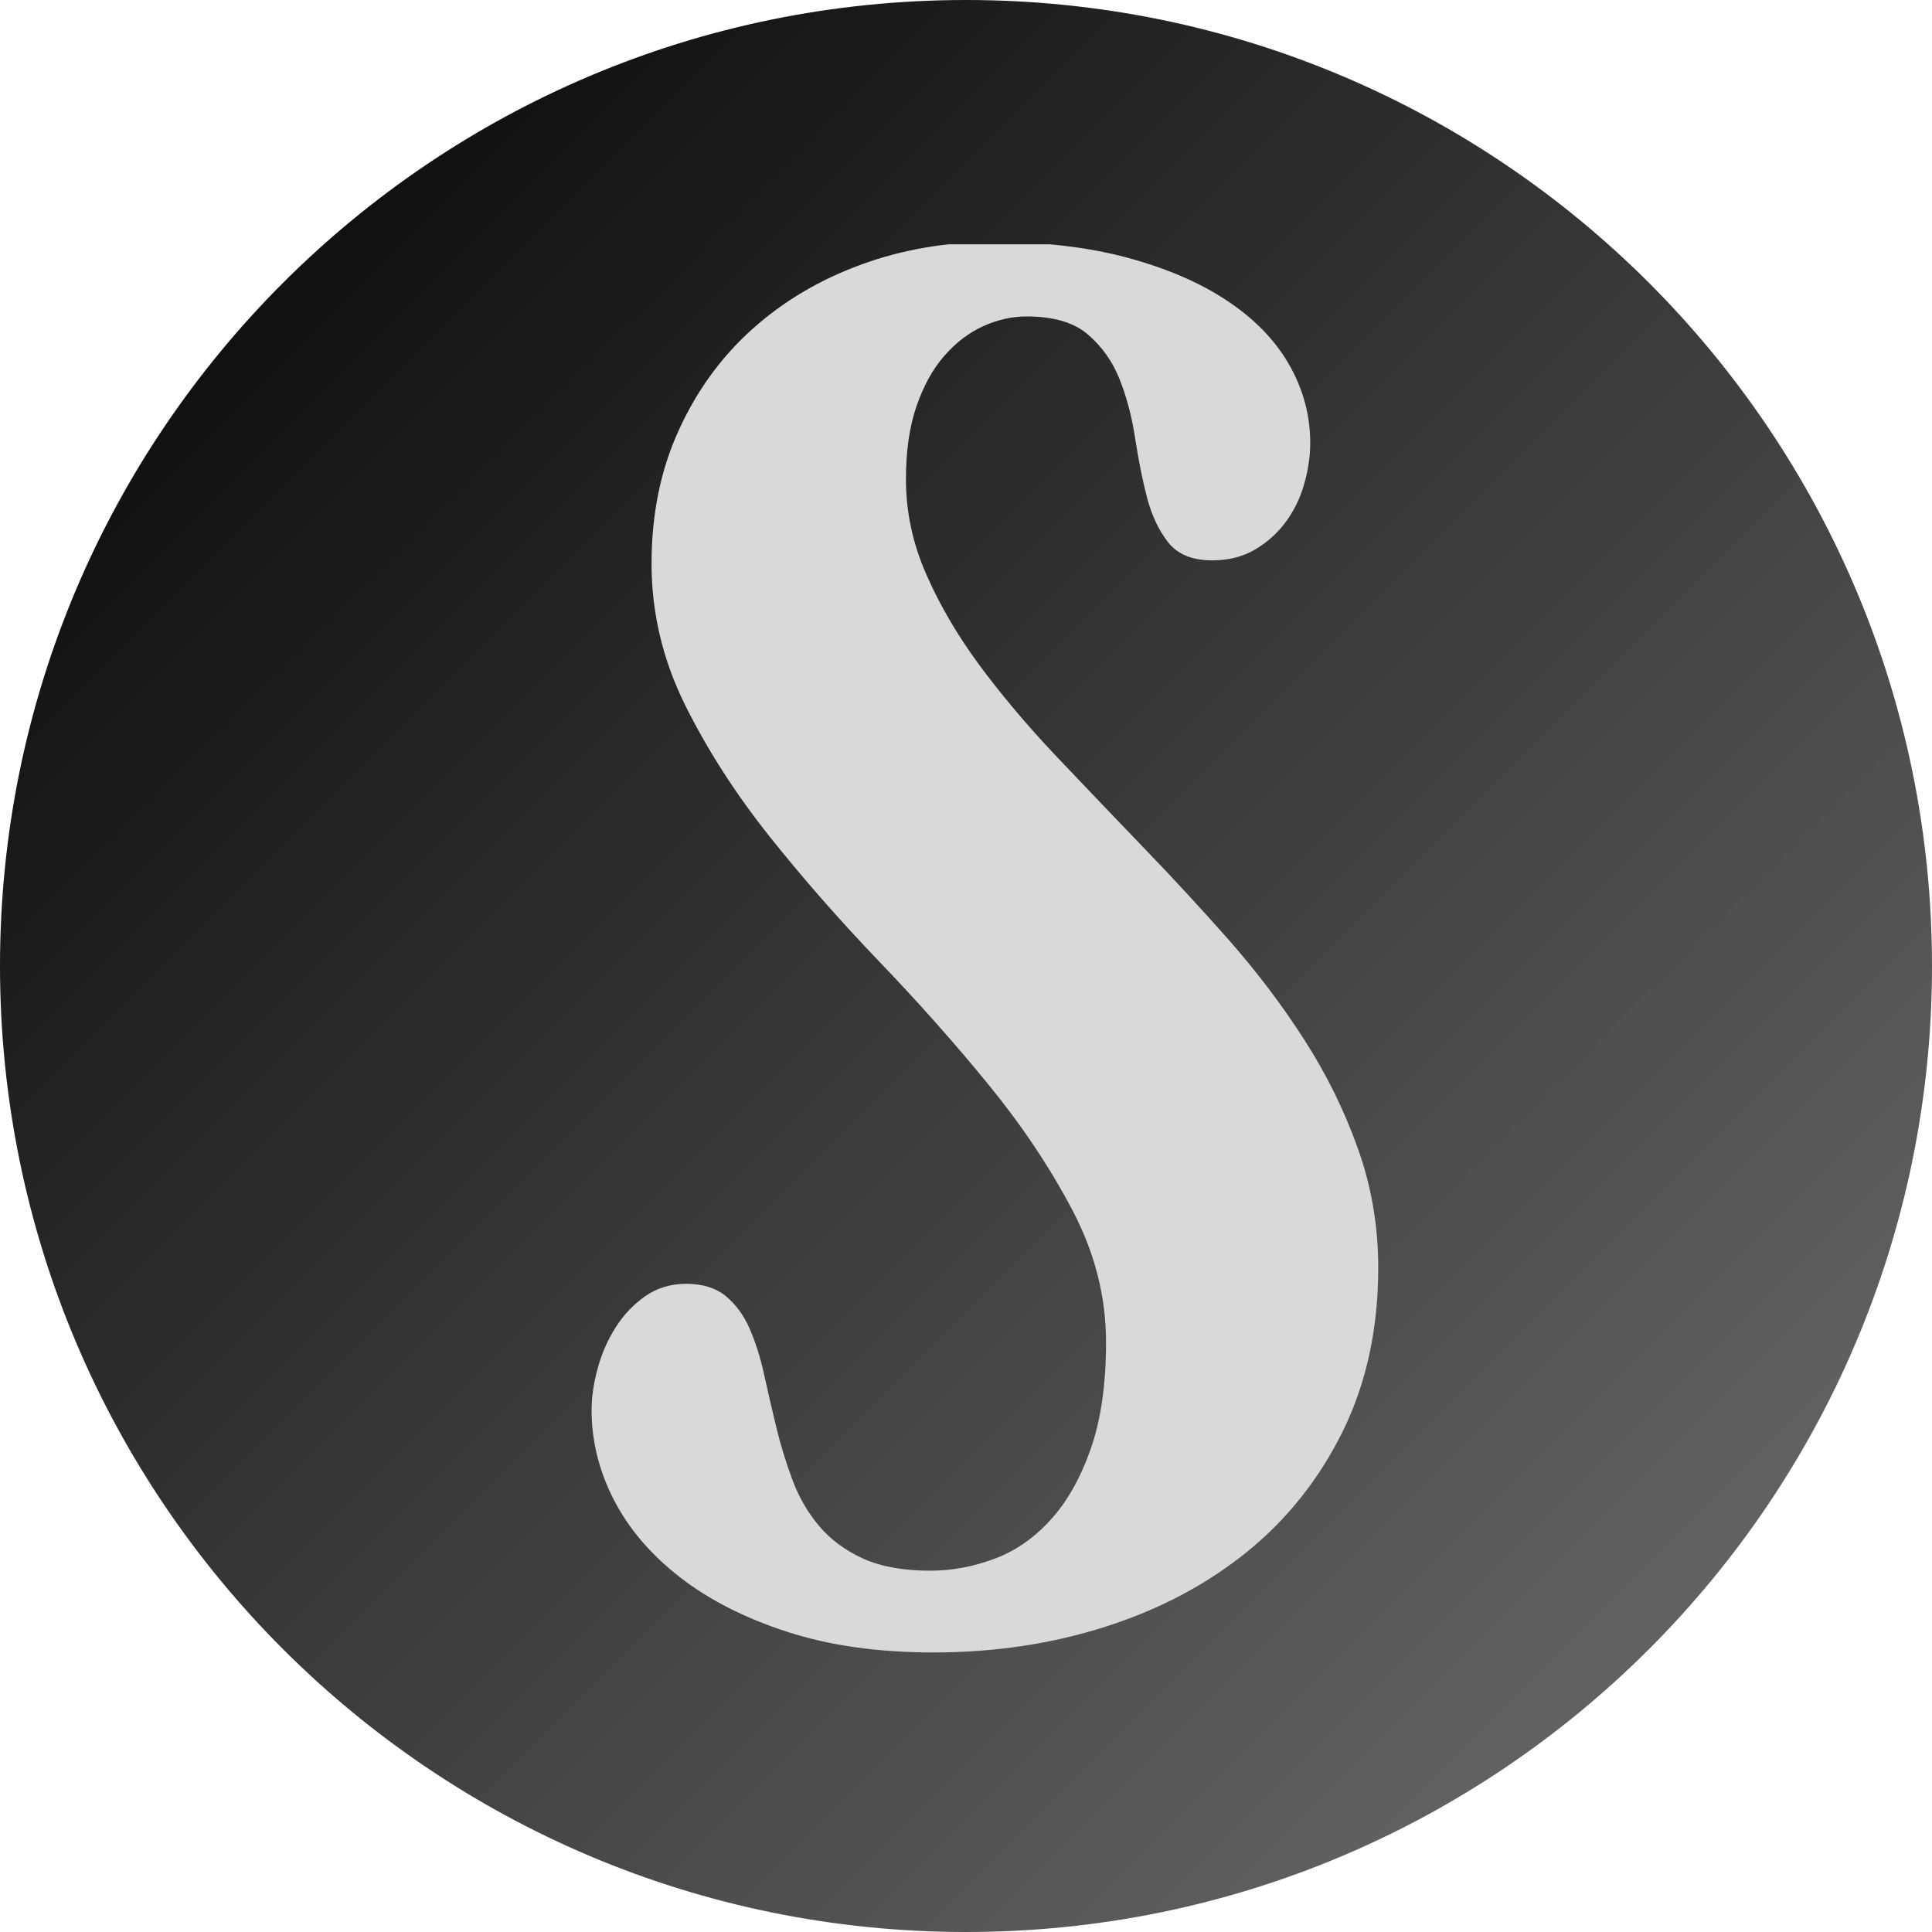
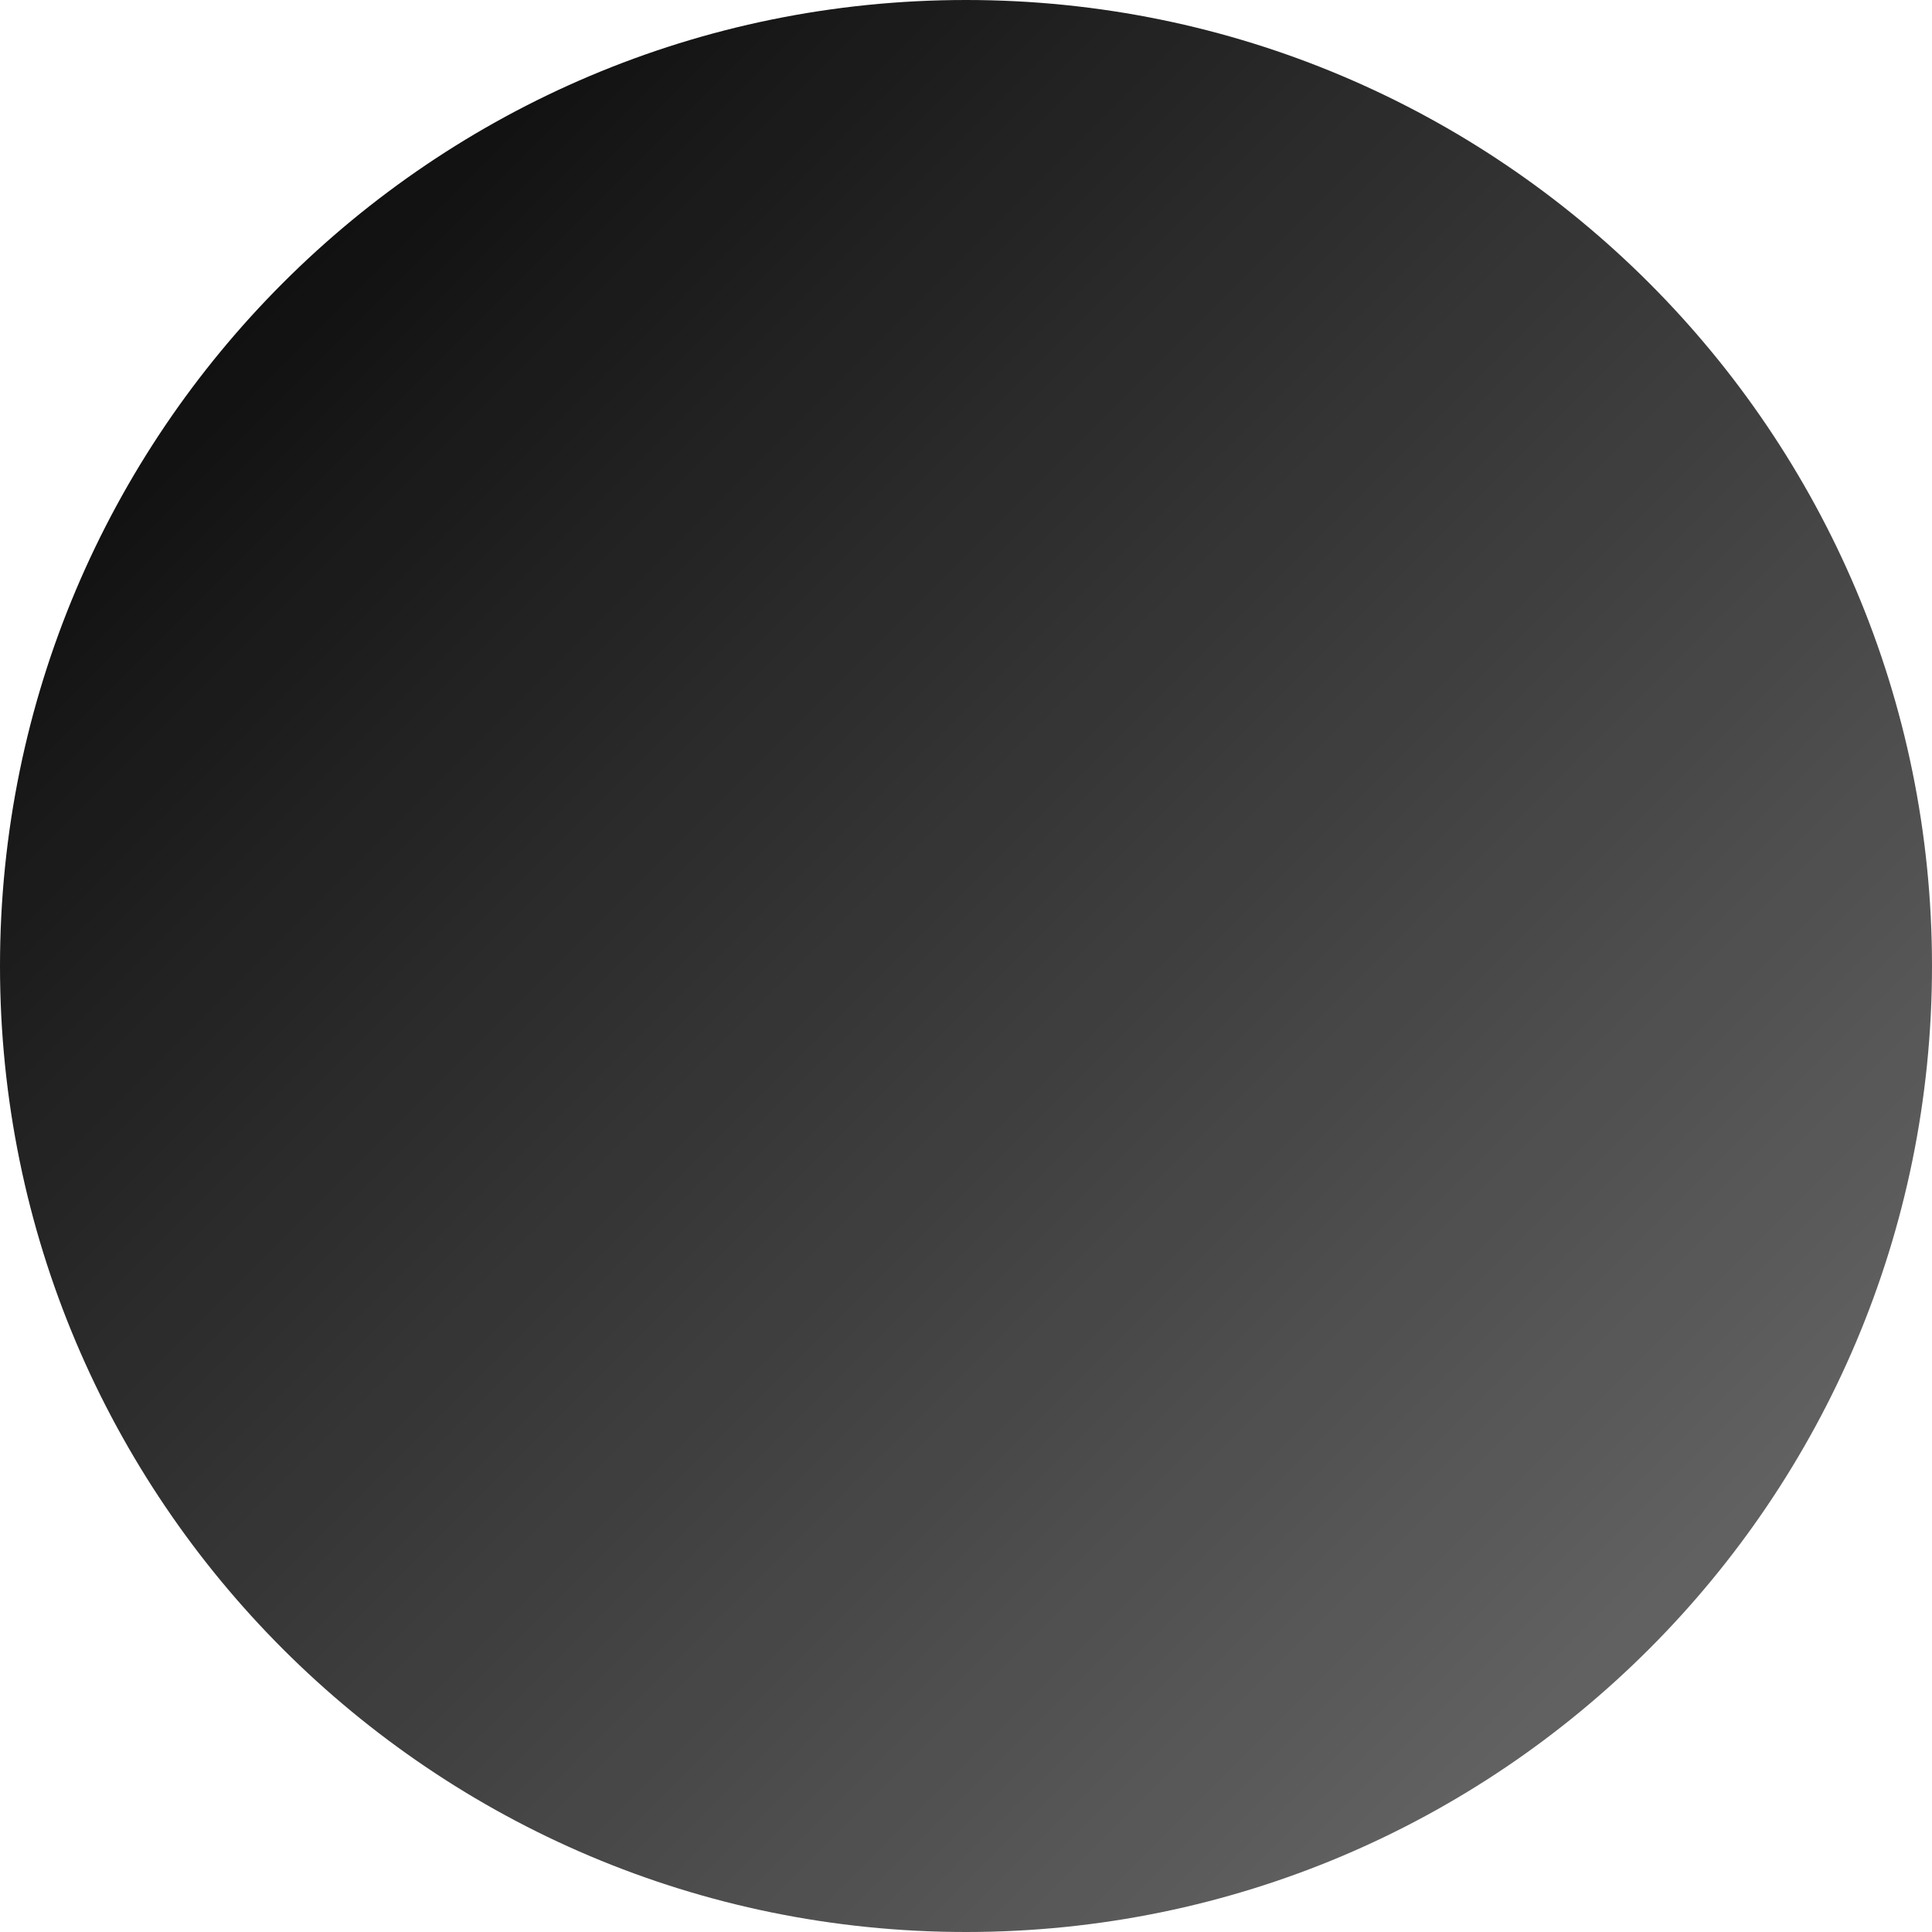
<svg xmlns="http://www.w3.org/2000/svg" width="96" zoomAndPan="magnify" viewBox="0 0 72 72" height="96" preserveAspectRatio="xMidYMid meet" version="1.2">
  <defs>
    <clipPath id="70432940b1">
      <path d="M 36 0 C 55.883 0 72 16.117 72 36 C 72 55.883 55.883 72 36 72 C 16.117 72 0 55.883 0 36 C 0 16.117 16.117 0 36 0 Z M 36 0 " />
    </clipPath>
    <linearGradient x1="0" gradientTransform="matrix(0.281,0,0,0.281,-0,0)" y1="0" x2="256" gradientUnits="userSpaceOnUse" y2="256" id="c80bb4735f">
      <stop style="stop-color:#000000;stop-opacity:1;" offset="0" />
      <stop style="stop-color:#000000;stop-opacity:1;" offset="0.008" />
      <stop style="stop-color:#010101;stop-opacity:1;" offset="0.016" />
      <stop style="stop-color:#020202;stop-opacity:1;" offset="0.023" />
      <stop style="stop-color:#030303;stop-opacity:1;" offset="0.031" />
      <stop style="stop-color:#040404;stop-opacity:1;" offset="0.039" />
      <stop style="stop-color:#050505;stop-opacity:1;" offset="0.047" />
      <stop style="stop-color:#060606;stop-opacity:1;" offset="0.055" />
      <stop style="stop-color:#070707;stop-opacity:1;" offset="0.062" />
      <stop style="stop-color:#080808;stop-opacity:1;" offset="0.07" />
      <stop style="stop-color:#090909;stop-opacity:1;" offset="0.078" />
      <stop style="stop-color:#090909;stop-opacity:1;" offset="0.086" />
      <stop style="stop-color:#0a0a0a;stop-opacity:1;" offset="0.094" />
      <stop style="stop-color:#0b0b0b;stop-opacity:1;" offset="0.102" />
      <stop style="stop-color:#0c0c0c;stop-opacity:1;" offset="0.109" />
      <stop style="stop-color:#0d0d0d;stop-opacity:1;" offset="0.117" />
      <stop style="stop-color:#0e0e0e;stop-opacity:1;" offset="0.125" />
      <stop style="stop-color:#0f0f0f;stop-opacity:1;" offset="0.133" />
      <stop style="stop-color:#101010;stop-opacity:1;" offset="0.141" />
      <stop style="stop-color:#111111;stop-opacity:1;" offset="0.148" />
      <stop style="stop-color:#121212;stop-opacity:1;" offset="0.156" />
      <stop style="stop-color:#121212;stop-opacity:1;" offset="0.164" />
      <stop style="stop-color:#131313;stop-opacity:1;" offset="0.172" />
      <stop style="stop-color:#141414;stop-opacity:1;" offset="0.18" />
      <stop style="stop-color:#151515;stop-opacity:1;" offset="0.188" />
      <stop style="stop-color:#161616;stop-opacity:1;" offset="0.195" />
      <stop style="stop-color:#171717;stop-opacity:1;" offset="0.203" />
      <stop style="stop-color:#181818;stop-opacity:1;" offset="0.211" />
      <stop style="stop-color:#191919;stop-opacity:1;" offset="0.219" />
      <stop style="stop-color:#1a1a1a;stop-opacity:1;" offset="0.227" />
      <stop style="stop-color:#1b1b1b;stop-opacity:1;" offset="0.234" />
      <stop style="stop-color:#1b1b1b;stop-opacity:1;" offset="0.242" />
      <stop style="stop-color:#1c1c1c;stop-opacity:1;" offset="0.25" />
      <stop style="stop-color:#1d1d1d;stop-opacity:1;" offset="0.258" />
      <stop style="stop-color:#1e1e1e;stop-opacity:1;" offset="0.266" />
      <stop style="stop-color:#1f1f1f;stop-opacity:1;" offset="0.273" />
      <stop style="stop-color:#202020;stop-opacity:1;" offset="0.281" />
      <stop style="stop-color:#212121;stop-opacity:1;" offset="0.289" />
      <stop style="stop-color:#222222;stop-opacity:1;" offset="0.297" />
      <stop style="stop-color:#232323;stop-opacity:1;" offset="0.305" />
      <stop style="stop-color:#232323;stop-opacity:1;" offset="0.312" />
      <stop style="stop-color:#242424;stop-opacity:1;" offset="0.32" />
      <stop style="stop-color:#252525;stop-opacity:1;" offset="0.328" />
      <stop style="stop-color:#262626;stop-opacity:1;" offset="0.336" />
      <stop style="stop-color:#272727;stop-opacity:1;" offset="0.344" />
      <stop style="stop-color:#282828;stop-opacity:1;" offset="0.352" />
      <stop style="stop-color:#292929;stop-opacity:1;" offset="0.359" />
      <stop style="stop-color:#2a2a2a;stop-opacity:1;" offset="0.367" />
      <stop style="stop-color:#2b2b2b;stop-opacity:1;" offset="0.375" />
      <stop style="stop-color:#2c2c2c;stop-opacity:1;" offset="0.383" />
      <stop style="stop-color:#2c2c2c;stop-opacity:1;" offset="0.391" />
      <stop style="stop-color:#2d2d2d;stop-opacity:1;" offset="0.398" />
      <stop style="stop-color:#2e2e2e;stop-opacity:1;" offset="0.406" />
      <stop style="stop-color:#2f2f2f;stop-opacity:1;" offset="0.414" />
      <stop style="stop-color:#303030;stop-opacity:1;" offset="0.422" />
      <stop style="stop-color:#313131;stop-opacity:1;" offset="0.43" />
      <stop style="stop-color:#323232;stop-opacity:1;" offset="0.438" />
      <stop style="stop-color:#333333;stop-opacity:1;" offset="0.445" />
      <stop style="stop-color:#343434;stop-opacity:1;" offset="0.453" />
      <stop style="stop-color:#353535;stop-opacity:1;" offset="0.461" />
      <stop style="stop-color:#353535;stop-opacity:1;" offset="0.469" />
      <stop style="stop-color:#363636;stop-opacity:1;" offset="0.477" />
      <stop style="stop-color:#373737;stop-opacity:1;" offset="0.484" />
      <stop style="stop-color:#383838;stop-opacity:1;" offset="0.492" />
      <stop style="stop-color:#393939;stop-opacity:1;" offset="0.5" />
      <stop style="stop-color:#3a3a3a;stop-opacity:1;" offset="0.508" />
      <stop style="stop-color:#3b3b3b;stop-opacity:1;" offset="0.516" />
      <stop style="stop-color:#3c3c3c;stop-opacity:1;" offset="0.523" />
      <stop style="stop-color:#3d3d3d;stop-opacity:1;" offset="0.531" />
      <stop style="stop-color:#3e3e3e;stop-opacity:1;" offset="0.539" />
      <stop style="stop-color:#3e3e3e;stop-opacity:1;" offset="0.547" />
      <stop style="stop-color:#3f3f3f;stop-opacity:1;" offset="0.555" />
      <stop style="stop-color:#404040;stop-opacity:1;" offset="0.562" />
      <stop style="stop-color:#414141;stop-opacity:1;" offset="0.57" />
      <stop style="stop-color:#424242;stop-opacity:1;" offset="0.578" />
      <stop style="stop-color:#434343;stop-opacity:1;" offset="0.586" />
      <stop style="stop-color:#444444;stop-opacity:1;" offset="0.594" />
      <stop style="stop-color:#454545;stop-opacity:1;" offset="0.602" />
      <stop style="stop-color:#464646;stop-opacity:1;" offset="0.609" />
      <stop style="stop-color:#474747;stop-opacity:1;" offset="0.617" />
      <stop style="stop-color:#474747;stop-opacity:1;" offset="0.625" />
      <stop style="stop-color:#484848;stop-opacity:1;" offset="0.633" />
      <stop style="stop-color:#494949;stop-opacity:1;" offset="0.641" />
      <stop style="stop-color:#4a4a4a;stop-opacity:1;" offset="0.648" />
      <stop style="stop-color:#4b4b4b;stop-opacity:1;" offset="0.656" />
      <stop style="stop-color:#4c4c4c;stop-opacity:1;" offset="0.664" />
      <stop style="stop-color:#4d4d4d;stop-opacity:1;" offset="0.672" />
      <stop style="stop-color:#4e4e4e;stop-opacity:1;" offset="0.68" />
      <stop style="stop-color:#4f4f4f;stop-opacity:1;" offset="0.688" />
      <stop style="stop-color:#505050;stop-opacity:1;" offset="0.695" />
      <stop style="stop-color:#505050;stop-opacity:1;" offset="0.703" />
      <stop style="stop-color:#515151;stop-opacity:1;" offset="0.711" />
      <stop style="stop-color:#525252;stop-opacity:1;" offset="0.719" />
      <stop style="stop-color:#535353;stop-opacity:1;" offset="0.727" />
      <stop style="stop-color:#545454;stop-opacity:1;" offset="0.734" />
      <stop style="stop-color:#555555;stop-opacity:1;" offset="0.742" />
      <stop style="stop-color:#565656;stop-opacity:1;" offset="0.75" />
      <stop style="stop-color:#575757;stop-opacity:1;" offset="0.758" />
      <stop style="stop-color:#585858;stop-opacity:1;" offset="0.766" />
      <stop style="stop-color:#585858;stop-opacity:1;" offset="0.773" />
      <stop style="stop-color:#595959;stop-opacity:1;" offset="0.781" />
      <stop style="stop-color:#5a5a5a;stop-opacity:1;" offset="0.789" />
      <stop style="stop-color:#5b5b5b;stop-opacity:1;" offset="0.797" />
      <stop style="stop-color:#5c5c5c;stop-opacity:1;" offset="0.805" />
      <stop style="stop-color:#5d5d5d;stop-opacity:1;" offset="0.812" />
      <stop style="stop-color:#5e5e5e;stop-opacity:1;" offset="0.82" />
      <stop style="stop-color:#5f5f5f;stop-opacity:1;" offset="0.828" />
      <stop style="stop-color:#606060;stop-opacity:1;" offset="0.836" />
      <stop style="stop-color:#616161;stop-opacity:1;" offset="0.844" />
      <stop style="stop-color:#616161;stop-opacity:1;" offset="0.852" />
      <stop style="stop-color:#626262;stop-opacity:1;" offset="0.859" />
      <stop style="stop-color:#636363;stop-opacity:1;" offset="0.867" />
      <stop style="stop-color:#646464;stop-opacity:1;" offset="0.875" />
      <stop style="stop-color:#656565;stop-opacity:1;" offset="0.883" />
      <stop style="stop-color:#666666;stop-opacity:1;" offset="0.891" />
      <stop style="stop-color:#676767;stop-opacity:1;" offset="0.898" />
      <stop style="stop-color:#686868;stop-opacity:1;" offset="0.906" />
      <stop style="stop-color:#696969;stop-opacity:1;" offset="0.914" />
      <stop style="stop-color:#6a6a6a;stop-opacity:1;" offset="0.922" />
      <stop style="stop-color:#6a6a6a;stop-opacity:1;" offset="0.93" />
      <stop style="stop-color:#6b6b6b;stop-opacity:1;" offset="0.938" />
      <stop style="stop-color:#6c6c6c;stop-opacity:1;" offset="0.945" />
      <stop style="stop-color:#6d6d6d;stop-opacity:1;" offset="0.953" />
      <stop style="stop-color:#6e6e6e;stop-opacity:1;" offset="0.961" />
      <stop style="stop-color:#6f6f6f;stop-opacity:1;" offset="0.969" />
      <stop style="stop-color:#707070;stop-opacity:1;" offset="0.977" />
      <stop style="stop-color:#717171;stop-opacity:1;" offset="0.984" />
      <stop style="stop-color:#727272;stop-opacity:1;" offset="0.992" />
      <stop style="stop-color:#737373;stop-opacity:1;" offset="1" />
    </linearGradient>
    <clipPath id="c1aaa01bf7">
-       <path d="M 22 9.105 L 52 9.105 L 52 62 L 22 62 Z M 22 9.105 " />
-     </clipPath>
+       </clipPath>
  </defs>
  <g id="9de77e5068">
    <g clip-rule="nonzero" clip-path="url(#70432940b1)">
      <rect x="0" width="72" y="0" height="72" style="fill:url(#c80bb4735f);stroke:none;" />
    </g>
    <g clip-rule="nonzero" clip-path="url(#c1aaa01bf7)">
      <path style=" stroke:none;fill-rule:nonzero;fill:#d9d9d9;fill-opacity:1;" d="M 34.668 58.535 C 35.473 58.535 36.266 58.387 37.051 58.094 C 37.836 57.805 38.535 57.32 39.148 56.645 C 39.766 55.973 40.262 55.09 40.645 54.004 C 41.027 52.918 41.219 51.59 41.219 50.02 C 41.219 48.328 40.801 46.688 39.965 45.098 C 39.129 43.508 38.082 41.941 36.824 40.402 C 35.566 38.863 34.207 37.336 32.75 35.816 C 31.289 34.293 29.93 32.742 28.672 31.164 C 27.414 29.582 26.367 27.953 25.531 26.273 C 24.699 24.59 24.281 22.836 24.281 21.004 C 24.281 19.172 24.617 17.516 25.293 16.039 C 25.965 14.559 26.879 13.301 28.039 12.262 C 29.195 11.227 30.543 10.426 32.086 9.863 C 33.625 9.297 35.27 9.016 37.02 9.016 C 38.895 9.016 40.559 9.211 42.02 9.605 C 43.477 10 44.715 10.531 45.73 11.207 C 46.75 11.883 47.52 12.676 48.043 13.59 C 48.566 14.508 48.828 15.477 48.828 16.504 C 48.828 16.988 48.758 17.488 48.613 18 C 48.473 18.516 48.254 18.98 47.953 19.402 C 47.648 19.828 47.266 20.18 46.805 20.461 C 46.34 20.742 45.797 20.883 45.172 20.883 C 44.43 20.883 43.879 20.656 43.527 20.203 C 43.176 19.75 42.914 19.191 42.742 18.527 C 42.57 17.863 42.426 17.133 42.305 16.34 C 42.184 15.543 41.992 14.812 41.73 14.148 C 41.469 13.484 41.078 12.926 40.551 12.473 C 40.031 12.02 39.266 11.793 38.258 11.793 C 37.715 11.793 37.176 11.914 36.641 12.156 C 36.109 12.398 35.625 12.766 35.191 13.262 C 34.762 13.754 34.414 14.383 34.152 15.148 C 33.891 15.91 33.762 16.816 33.762 17.863 C 33.762 19.07 34.012 20.25 34.516 21.395 C 35.016 22.543 35.68 23.676 36.504 24.793 C 37.332 25.91 38.273 27.027 39.328 28.145 C 40.387 29.262 41.465 30.387 42.559 31.527 C 43.66 32.664 44.734 33.832 45.793 35.027 C 46.848 36.227 47.789 37.469 48.613 38.758 C 49.441 40.047 50.105 41.395 50.605 42.805 C 51.109 44.211 51.363 45.691 51.363 47.242 C 51.363 49.516 50.922 51.543 50.047 53.328 C 49.172 55.105 47.984 56.605 46.484 57.824 C 44.984 59.039 43.23 59.973 41.215 60.617 C 39.203 61.262 37.059 61.582 34.789 61.582 C 32.734 61.582 30.914 61.328 29.336 60.812 C 27.758 60.301 26.422 59.621 25.336 58.777 C 24.25 57.93 23.43 56.969 22.875 55.891 C 22.324 54.816 22.047 53.703 22.047 52.555 C 22.047 52.07 22.121 51.555 22.273 51 C 22.422 50.445 22.645 49.938 22.938 49.477 C 23.227 49.016 23.594 48.625 24.035 48.312 C 24.48 48 24.992 47.844 25.578 47.844 C 26.18 47.844 26.668 47.996 27.043 48.297 C 27.414 48.602 27.711 49.004 27.934 49.508 C 28.152 50.008 28.336 50.582 28.477 51.227 C 28.617 51.871 28.77 52.523 28.93 53.191 C 29.09 53.852 29.293 54.508 29.531 55.148 C 29.773 55.797 30.105 56.371 30.531 56.875 C 30.953 57.375 31.496 57.777 32.16 58.082 C 32.824 58.383 33.66 58.535 34.668 58.535 Z M 34.668 58.535 " />
    </g>
  </g>
</svg>